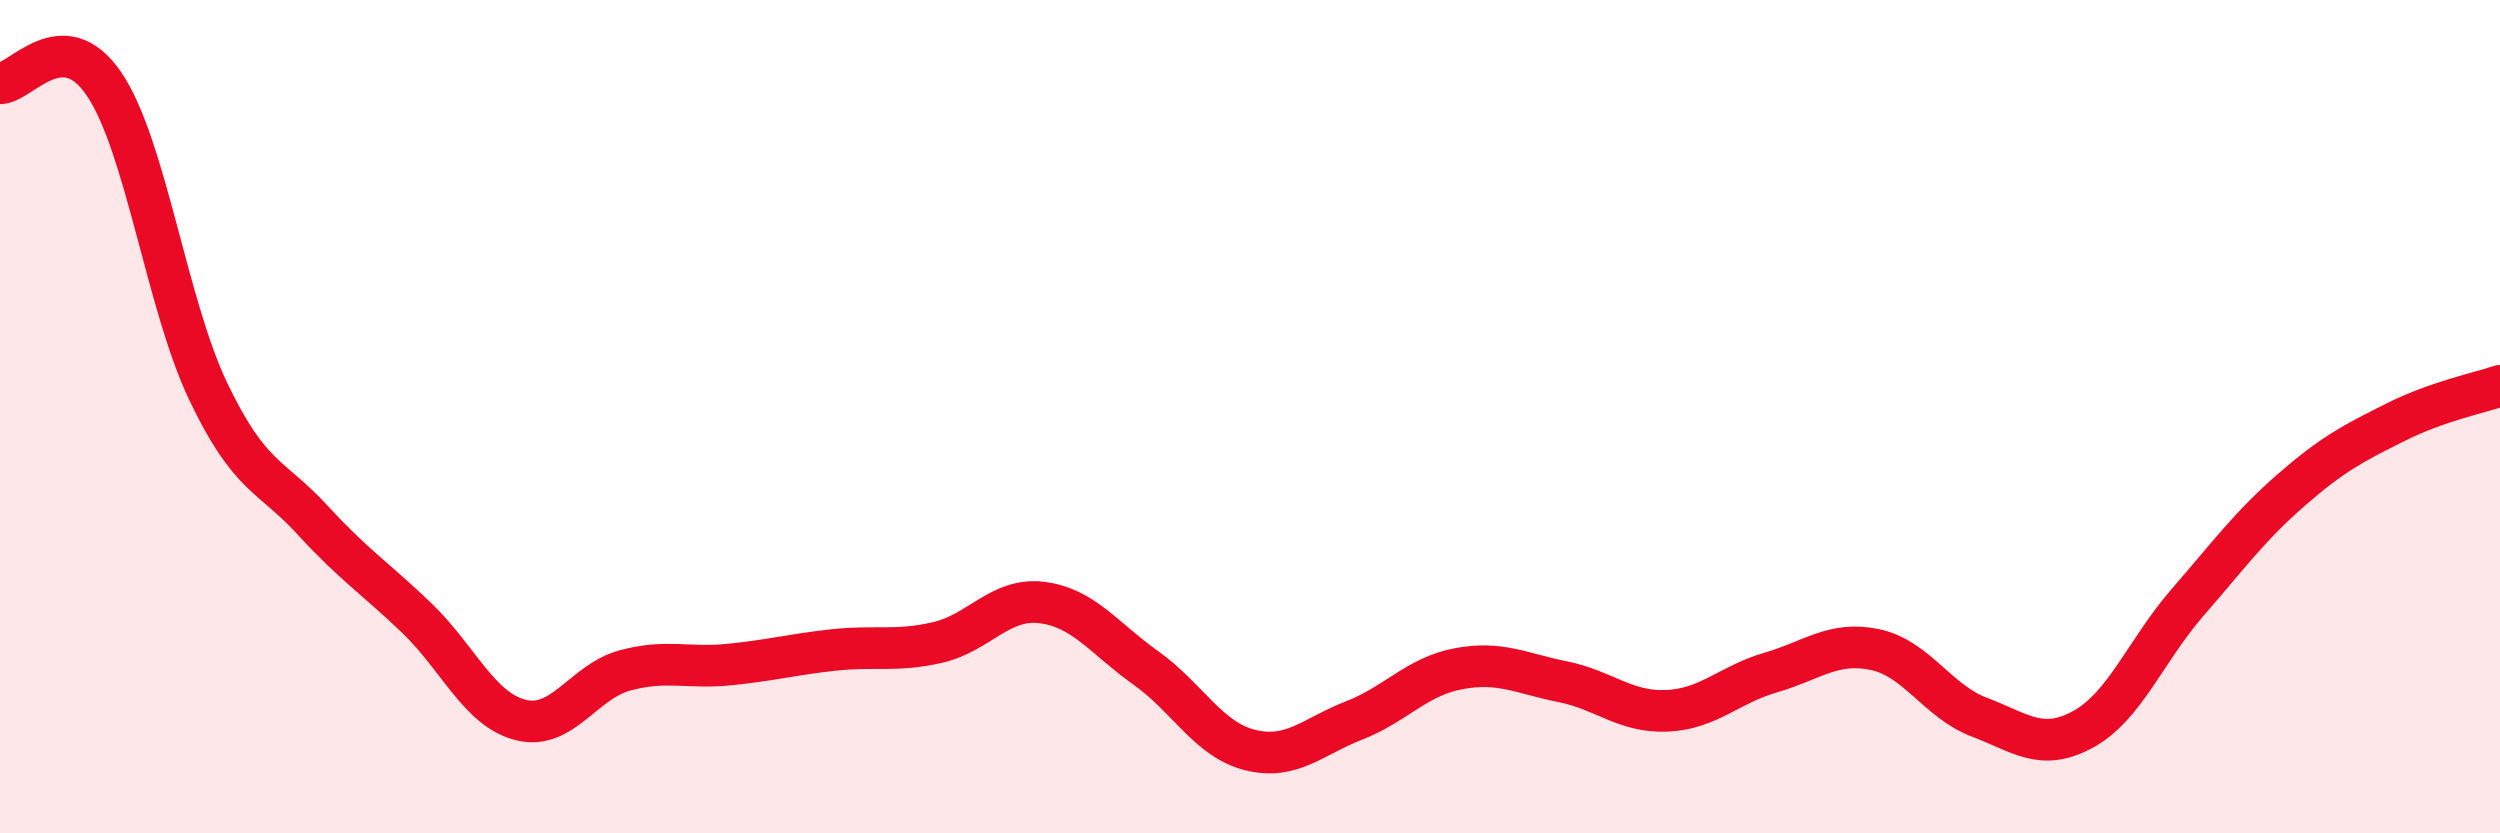
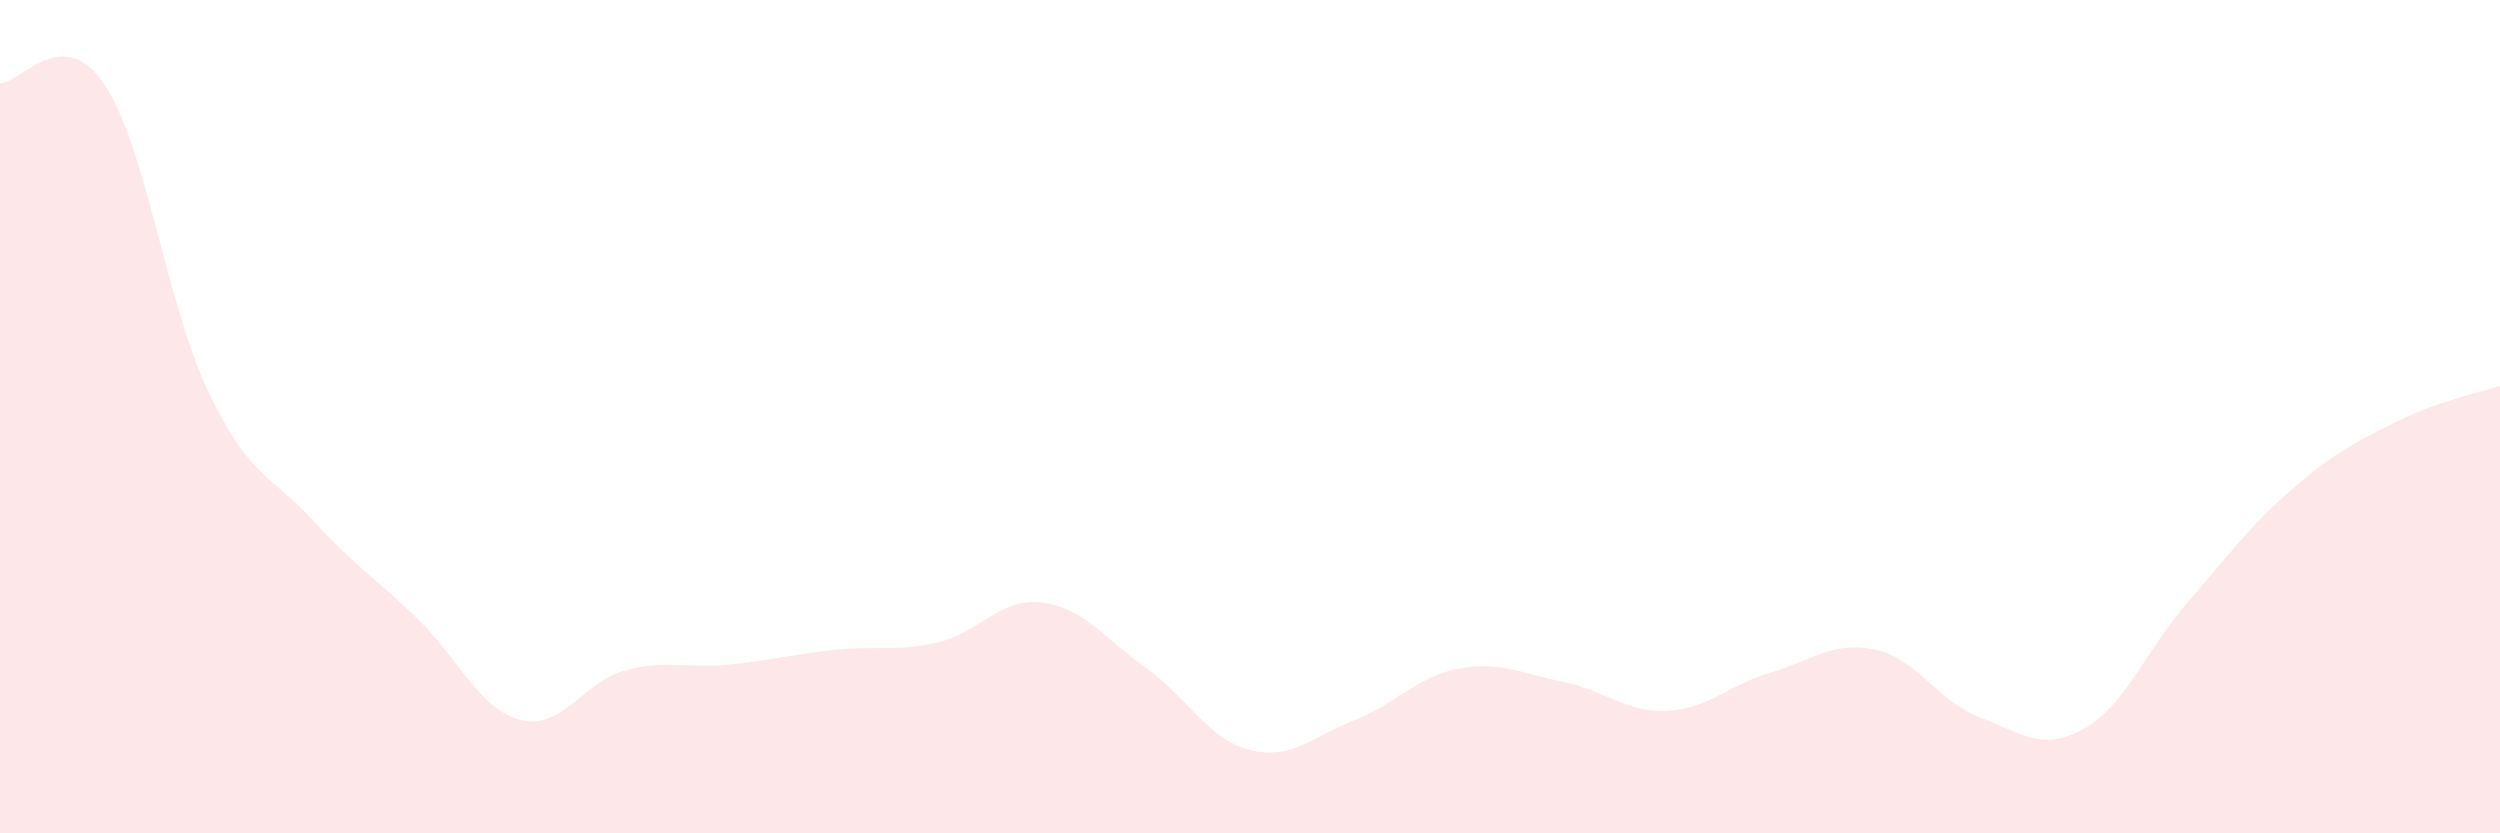
<svg xmlns="http://www.w3.org/2000/svg" width="60" height="20" viewBox="0 0 60 20">
  <path d="M 0,2 C 0.5,2 1.5,0.54 2.5,2.02 C 3.5,3.5 4,7.31 5,9.4 C 6,11.49 6.5,11.39 7.5,12.48 C 8.5,13.57 9,13.87 10,14.83 C 11,15.79 11.5,17.03 12.5,17.28 C 13.5,17.53 14,16.36 15,16.09 C 16,15.82 16.5,16.05 17.5,15.95 C 18.5,15.85 19,15.71 20,15.6 C 21,15.49 21.5,15.65 22.5,15.42 C 23.5,15.19 24,14.34 25,14.46 C 26,14.58 26.5,15.32 27.5,16.03 C 28.5,16.74 29,17.75 30,18 C 31,18.25 31.5,17.68 32.5,17.29 C 33.5,16.9 34,16.24 35,16.05 C 36,15.86 36.5,16.16 37.5,16.36 C 38.5,16.56 39,17.1 40,17.06 C 41,17.02 41.5,16.43 42.5,16.14 C 43.5,15.85 44,15.38 45,15.59 C 46,15.8 46.5,16.83 47.5,17.21 C 48.5,17.59 49,18.05 50,17.5 C 51,16.95 51.5,15.61 52.5,14.46 C 53.5,13.31 54,12.62 55,11.75 C 56,10.88 56.5,10.63 57.5,10.13 C 58.5,9.63 59.5,9.43 60,9.26L60 20L0 20Z" fill="#EB0A25" opacity="0.1" stroke-linecap="round" stroke-linejoin="round" />
-   <path d="M 0,2 C 0.5,2 1.5,0.54 2.5,2.02 C 3.5,3.5 4,7.31 5,9.4 C 6,11.49 6.5,11.39 7.5,12.48 C 8.5,13.57 9,13.87 10,14.83 C 11,15.79 11.5,17.03 12.5,17.28 C 13.5,17.53 14,16.36 15,16.09 C 16,15.82 16.5,16.05 17.5,15.95 C 18.5,15.85 19,15.71 20,15.6 C 21,15.49 21.5,15.65 22.5,15.42 C 23.5,15.19 24,14.34 25,14.46 C 26,14.58 26.5,15.32 27.5,16.03 C 28.5,16.74 29,17.75 30,18 C 31,18.25 31.5,17.68 32.5,17.29 C 33.5,16.9 34,16.24 35,16.05 C 36,15.86 36.5,16.16 37.5,16.36 C 38.5,16.56 39,17.1 40,17.06 C 41,17.02 41.5,16.43 42.5,16.14 C 43.5,15.85 44,15.38 45,15.59 C 46,15.8 46.5,16.83 47.5,17.21 C 48.5,17.59 49,18.05 50,17.5 C 51,16.95 51.5,15.61 52.5,14.46 C 53.5,13.31 54,12.62 55,11.75 C 56,10.88 56.5,10.63 57.5,10.13 C 58.5,9.63 59.5,9.43 60,9.26" stroke="#EB0A25" stroke-width="1" fill="none" stroke-linecap="round" stroke-linejoin="round" />
</svg>